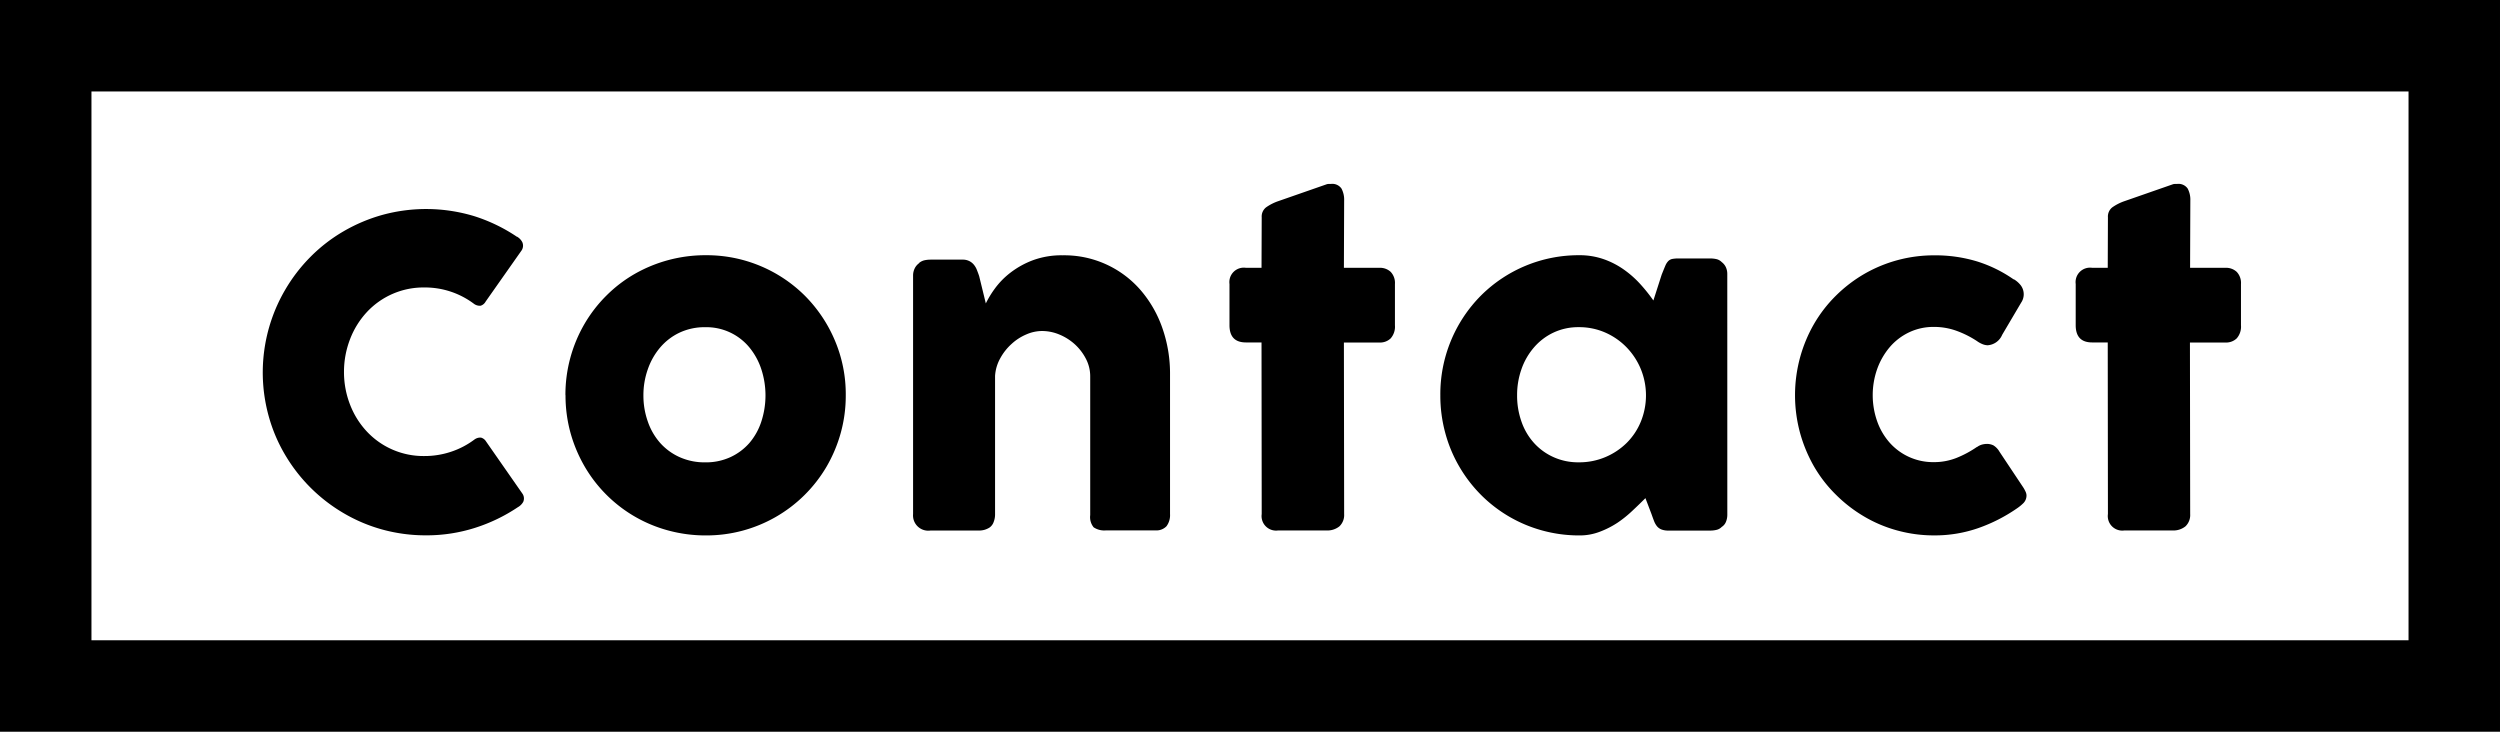
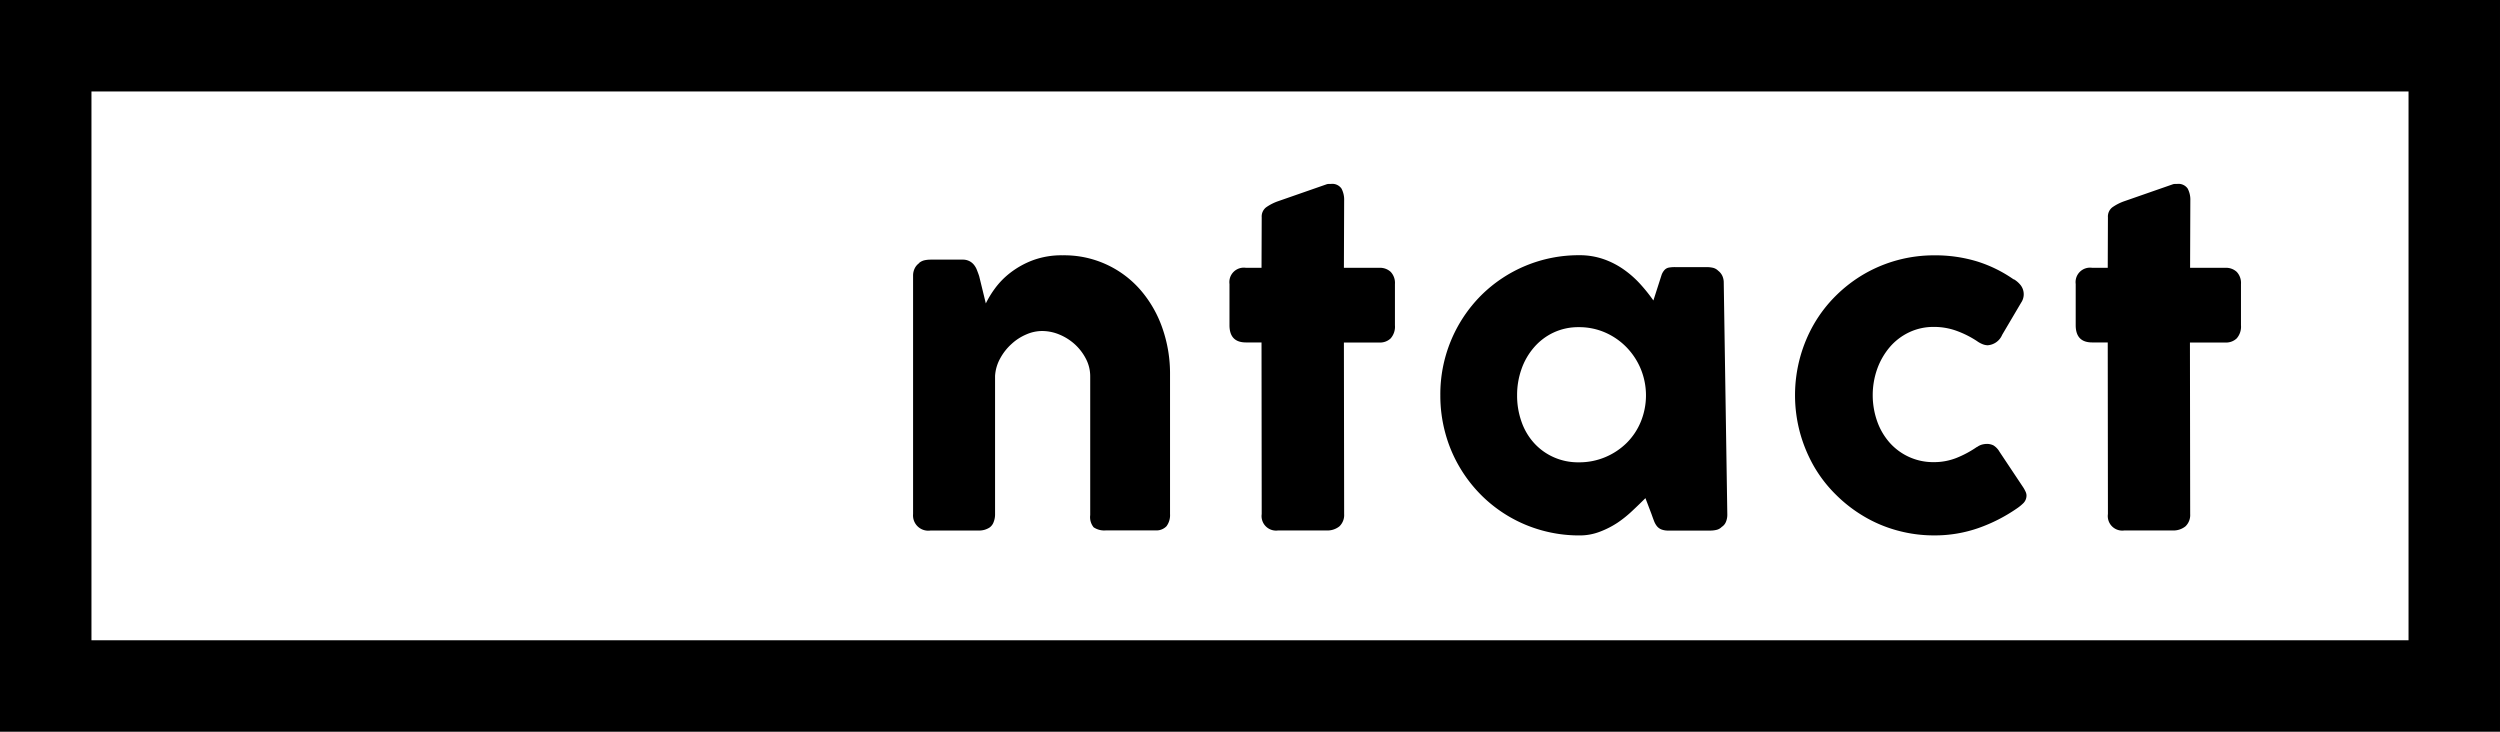
<svg xmlns="http://www.w3.org/2000/svg" id="レイヤー_1" data-name="レイヤー 1" viewBox="0 0 82 24">
  <defs>
    <style>
      .cls-1 {
        fill: none;
        stroke: #000;
        stroke-miterlimit: 10;
        stroke-width: 3px;
      }
    </style>
  </defs>
  <title>foot_contact</title>
  <g>
    <rect class="cls-1" x="1.5" y="1.5" width="79" height="21" />
-     <path d="M16.958,7.763a.435.435,0,0,1,.174.182.283.283,0,0,1-.021.265L15.929,9.891a.283.283,0,0,1-.165.137.322.322,0,0,1-.214-.06,2.674,2.674,0,0,0-1.631-.539,2.535,2.535,0,0,0-1.89.812,2.747,2.747,0,0,0-.546.881,2.964,2.964,0,0,0-.2,1.078,2.932,2.932,0,0,0,.2,1.075,2.72,2.72,0,0,0,.546.875,2.542,2.542,0,0,0,1.89.808,2.733,2.733,0,0,0,.883-.143,2.686,2.686,0,0,0,.762-.4.325.325,0,0,1,.21-.062.28.28,0,0,1,.168.126l1.2,1.722a.278.278,0,0,1,.021.258.45.45,0,0,1-.176.176,5.505,5.505,0,0,1-1.418.682,5.238,5.238,0,0,1-1.6.242,5.353,5.353,0,0,1-1.424-.189,5.255,5.255,0,0,1-1.277-.54,5.385,5.385,0,0,1-1.918-1.914,5.2,5.2,0,0,1-.539-1.274,5.37,5.37,0,0,1,.539-4.13,5.391,5.391,0,0,1,.836-1.089,5.224,5.224,0,0,1,1.082-.836,5.457,5.457,0,0,1,1.277-.539,5.437,5.437,0,0,1,3.01.042,5.444,5.444,0,0,1,1.4.676" />
-     <path d="M18.546,12.963a4.614,4.614,0,0,1,.627-2.341,4.538,4.538,0,0,1,.714-.924,4.454,4.454,0,0,1,.927-.711,4.674,4.674,0,0,1,2.338-.616A4.569,4.569,0,0,1,26.4,9.7a4.623,4.623,0,0,1,.979,1.456,4.513,4.513,0,0,1,.362,1.809,4.576,4.576,0,0,1-.165,1.236,4.69,4.69,0,0,1-.462,1.1,4.568,4.568,0,0,1-3.959,2.261,4.658,4.658,0,0,1-1.235-.162,4.534,4.534,0,0,1-2.744-2.1,4.7,4.7,0,0,1-.463-1.1,4.617,4.617,0,0,1-.164-1.236m2.555,0a2.545,2.545,0,0,0,.145.865,2.076,2.076,0,0,0,.405.7,1.9,1.9,0,0,0,.637.465,1.994,1.994,0,0,0,.843.171,1.922,1.922,0,0,0,.824-.171,1.862,1.862,0,0,0,.623-.465,2.06,2.06,0,0,0,.39-.7,2.764,2.764,0,0,0,0-1.719,2.208,2.208,0,0,0-.39-.713,1.828,1.828,0,0,0-1.447-.665,1.937,1.937,0,0,0-.843.178,1.9,1.9,0,0,0-.637.487,2.224,2.224,0,0,0-.405.713,2.54,2.54,0,0,0-.145.854" />
    <path d="M30.132,8.637a.432.432,0,0,1,.191-.1.972.972,0,0,1,.194-.021h1.056a.47.47,0,0,1,.217.046.45.45,0,0,1,.154.122.618.618,0,0,1,.1.175c.025.064.051.131.073.2l.218.893a3.255,3.255,0,0,1,.3-.492,2.568,2.568,0,0,1,.507-.516,2.854,2.854,0,0,1,.731-.406,2.714,2.714,0,0,1,.983-.164,3.307,3.307,0,0,1,2.559,1.146,3.822,3.822,0,0,1,.71,1.239,4.5,4.5,0,0,1,.252,1.515v4.585a.608.608,0,0,1-.115.4.455.455,0,0,1-.367.137H36.284a.625.625,0,0,1-.412-.1.526.526,0,0,1-.113-.4V12.348a1.24,1.24,0,0,0-.136-.57,1.7,1.7,0,0,0-.36-.477,1.741,1.741,0,0,0-.508-.325,1.484,1.484,0,0,0-.578-.119,1.3,1.3,0,0,0-.514.112,1.679,1.679,0,0,0-.483.312,1.767,1.767,0,0,0-.37.468,1.347,1.347,0,0,0-.172.584v4.551a.664.664,0,0,1-.046.237.373.373,0,0,1-.136.183.664.664,0,0,1-.172.076.69.69,0,0,1-.185.022H30.517a.5.5,0,0,1-.568-.539V9.034a.527.527,0,0,1,.06-.244.444.444,0,0,1,.164-.174Z" />
    <path d="M41.384,7.125a.38.38,0,0,1,.145-.325,1.592,1.592,0,0,1,.409-.206l1.589-.554a.391.391,0,0,1,.066-.007h.06A.367.367,0,0,1,44,6.184a.774.774,0,0,1,.088.395l-.008,2.205h1.17a.511.511,0,0,1,.364.133.528.528,0,0,1,.14.4v1.351a.582.582,0,0,1-.14.431.5.5,0,0,1-.364.136h-1.17l.008,5.628a.512.512,0,0,1-.154.4.63.63,0,0,1-.428.136H41.923a.476.476,0,0,1-.539-.539l-.006-5.628h-.512q-.539,0-.539-.567V9.316a.474.474,0,0,1,.539-.532h.512Z" />
-     <path d="M56.656,16.884a.607.607,0,0,1-.043.227.35.35,0,0,1-.139.171.354.354,0,0,1-.183.1.869.869,0,0,1-.182.021H54.73a.615.615,0,0,1-.238-.038.364.364,0,0,1-.147-.109.645.645,0,0,1-.094-.171c-.026-.067-.053-.141-.081-.221l-.2-.525c-.126.126-.264.261-.413.4a3.815,3.815,0,0,1-.493.4,2.919,2.919,0,0,1-.585.3,1.827,1.827,0,0,1-.672.123,4.549,4.549,0,0,1-1.221-.162,4.516,4.516,0,0,1-2.013-1.172,4.581,4.581,0,0,1-.71-.927,4.517,4.517,0,0,1-.458-1.1,4.654,4.654,0,0,1-.162-1.236A4.589,4.589,0,0,1,48.57,9.7,4.536,4.536,0,0,1,51.8,8.371a2.383,2.383,0,0,1,.8.13,2.68,2.68,0,0,1,.661.34,3.264,3.264,0,0,1,.539.476,5.365,5.365,0,0,1,.431.539l.272-.847c.047-.117.085-.212.116-.284a.491.491,0,0,1,.1-.161.263.263,0,0,1,.129-.07,1.1,1.1,0,0,1,.217-.017h1.043a1.015,1.015,0,0,1,.182.02.362.362,0,0,1,.183.1.45.45,0,0,1,.139.175.541.541,0,0,1,.043.223Zm-6.895-3.921a2.546,2.546,0,0,0,.143.865,2.038,2.038,0,0,0,.41.7,1.919,1.919,0,0,0,.64.465,1.955,1.955,0,0,0,.829.171,2.191,2.191,0,0,0,.872-.171,2.219,2.219,0,0,0,.7-.465,2.119,2.119,0,0,0,.465-.7,2.282,2.282,0,0,0,0-1.719,2.266,2.266,0,0,0-.465-.713,2.213,2.213,0,0,0-.7-.487,2.129,2.129,0,0,0-.872-.178,1.9,1.9,0,0,0-.829.178,1.925,1.925,0,0,0-.64.487,2.181,2.181,0,0,0-.41.713,2.54,2.54,0,0,0-.143.854" />
+     <path d="M56.656,16.884a.607.607,0,0,1-.043.227.35.35,0,0,1-.139.171.354.354,0,0,1-.183.1.869.869,0,0,1-.182.021H54.73a.615.615,0,0,1-.238-.038.364.364,0,0,1-.147-.109.645.645,0,0,1-.094-.171c-.026-.067-.053-.141-.081-.221l-.2-.525c-.126.126-.264.261-.413.4a3.815,3.815,0,0,1-.493.4,2.919,2.919,0,0,1-.585.3,1.827,1.827,0,0,1-.672.123,4.549,4.549,0,0,1-1.221-.162,4.516,4.516,0,0,1-2.013-1.172,4.581,4.581,0,0,1-.71-.927,4.517,4.517,0,0,1-.458-1.1,4.654,4.654,0,0,1-.162-1.236A4.589,4.589,0,0,1,48.57,9.7,4.536,4.536,0,0,1,51.8,8.371a2.383,2.383,0,0,1,.8.13,2.68,2.68,0,0,1,.661.34,3.264,3.264,0,0,1,.539.476,5.365,5.365,0,0,1,.431.539l.272-.847a.491.491,0,0,1,.1-.161.263.263,0,0,1,.129-.07,1.1,1.1,0,0,1,.217-.017h1.043a1.015,1.015,0,0,1,.182.02.362.362,0,0,1,.183.1.45.45,0,0,1,.139.175.541.541,0,0,1,.043.223Zm-6.895-3.921a2.546,2.546,0,0,0,.143.865,2.038,2.038,0,0,0,.41.7,1.919,1.919,0,0,0,.64.465,1.955,1.955,0,0,0,.829.171,2.191,2.191,0,0,0,.872-.171,2.219,2.219,0,0,0,.7-.465,2.119,2.119,0,0,0,.465-.7,2.282,2.282,0,0,0,0-1.719,2.266,2.266,0,0,0-.465-.713,2.213,2.213,0,0,0-.7-.487,2.129,2.129,0,0,0-.872-.178,1.9,1.9,0,0,0-.829.178,1.925,1.925,0,0,0-.64.487,2.181,2.181,0,0,0-.41.713,2.54,2.54,0,0,0-.143.854" />
    <path d="M64.845,14.664a.5.5,0,0,1,.186-.087.7.7,0,0,1,.136-.017.487.487,0,0,1,.217.048.591.591,0,0,1,.2.21L66.371,16a1.227,1.227,0,0,1,.067.126.312.312,0,0,1,.031.112.356.356,0,0,1-.1.263,1.5,1.5,0,0,1-.22.179,5.315,5.315,0,0,1-1.257.64,4.328,4.328,0,0,1-1.446.241,4.519,4.519,0,0,1-1.214-.161,4.384,4.384,0,0,1-1.089-.459,4.64,4.64,0,0,1-.924-.714A4.393,4.393,0,0,1,59.5,15.3a4.763,4.763,0,0,1-.458-1.1,4.718,4.718,0,0,1,0-2.474,4.675,4.675,0,0,1,.458-1.1,4.433,4.433,0,0,1,.714-.924,4.624,4.624,0,0,1,.924-.711,4.569,4.569,0,0,1,2.3-.616,4.709,4.709,0,0,1,1.411.2,4.361,4.361,0,0,1,1.214.6l-.021-.022a.807.807,0,0,1,.245.214.493.493,0,0,1,.091.3.486.486,0,0,1-.084.259l-.623,1.056a.559.559,0,0,1-.476.343.486.486,0,0,1-.154-.031.852.852,0,0,1-.2-.109,3.2,3.2,0,0,0-.661-.332,2.155,2.155,0,0,0-.753-.13,1.85,1.85,0,0,0-.812.179,1.915,1.915,0,0,0-.633.486,2.308,2.308,0,0,0-.41.714,2.587,2.587,0,0,0,0,1.719,2.122,2.122,0,0,0,.41.7,1.906,1.906,0,0,0,1.445.637,1.993,1.993,0,0,0,.75-.14,3.381,3.381,0,0,0,.664-.357" />
    <path d="M69.14,7.125a.38.38,0,0,1,.145-.325,1.592,1.592,0,0,1,.409-.206l1.589-.554a.391.391,0,0,1,.066-.007h.06a.367.367,0,0,1,.346.151.774.774,0,0,1,.088.395l-.008,2.205H73a.511.511,0,0,1,.364.133.528.528,0,0,1,.14.4v1.351a.582.582,0,0,1-.14.431.5.5,0,0,1-.364.136h-1.17l.008,5.628a.512.512,0,0,1-.154.4.63.63,0,0,1-.428.136H69.679a.476.476,0,0,1-.539-.539l-.006-5.628h-.512q-.539,0-.539-.567V9.316a.474.474,0,0,1,.539-.532h.512Z" />
  </g>
</svg>